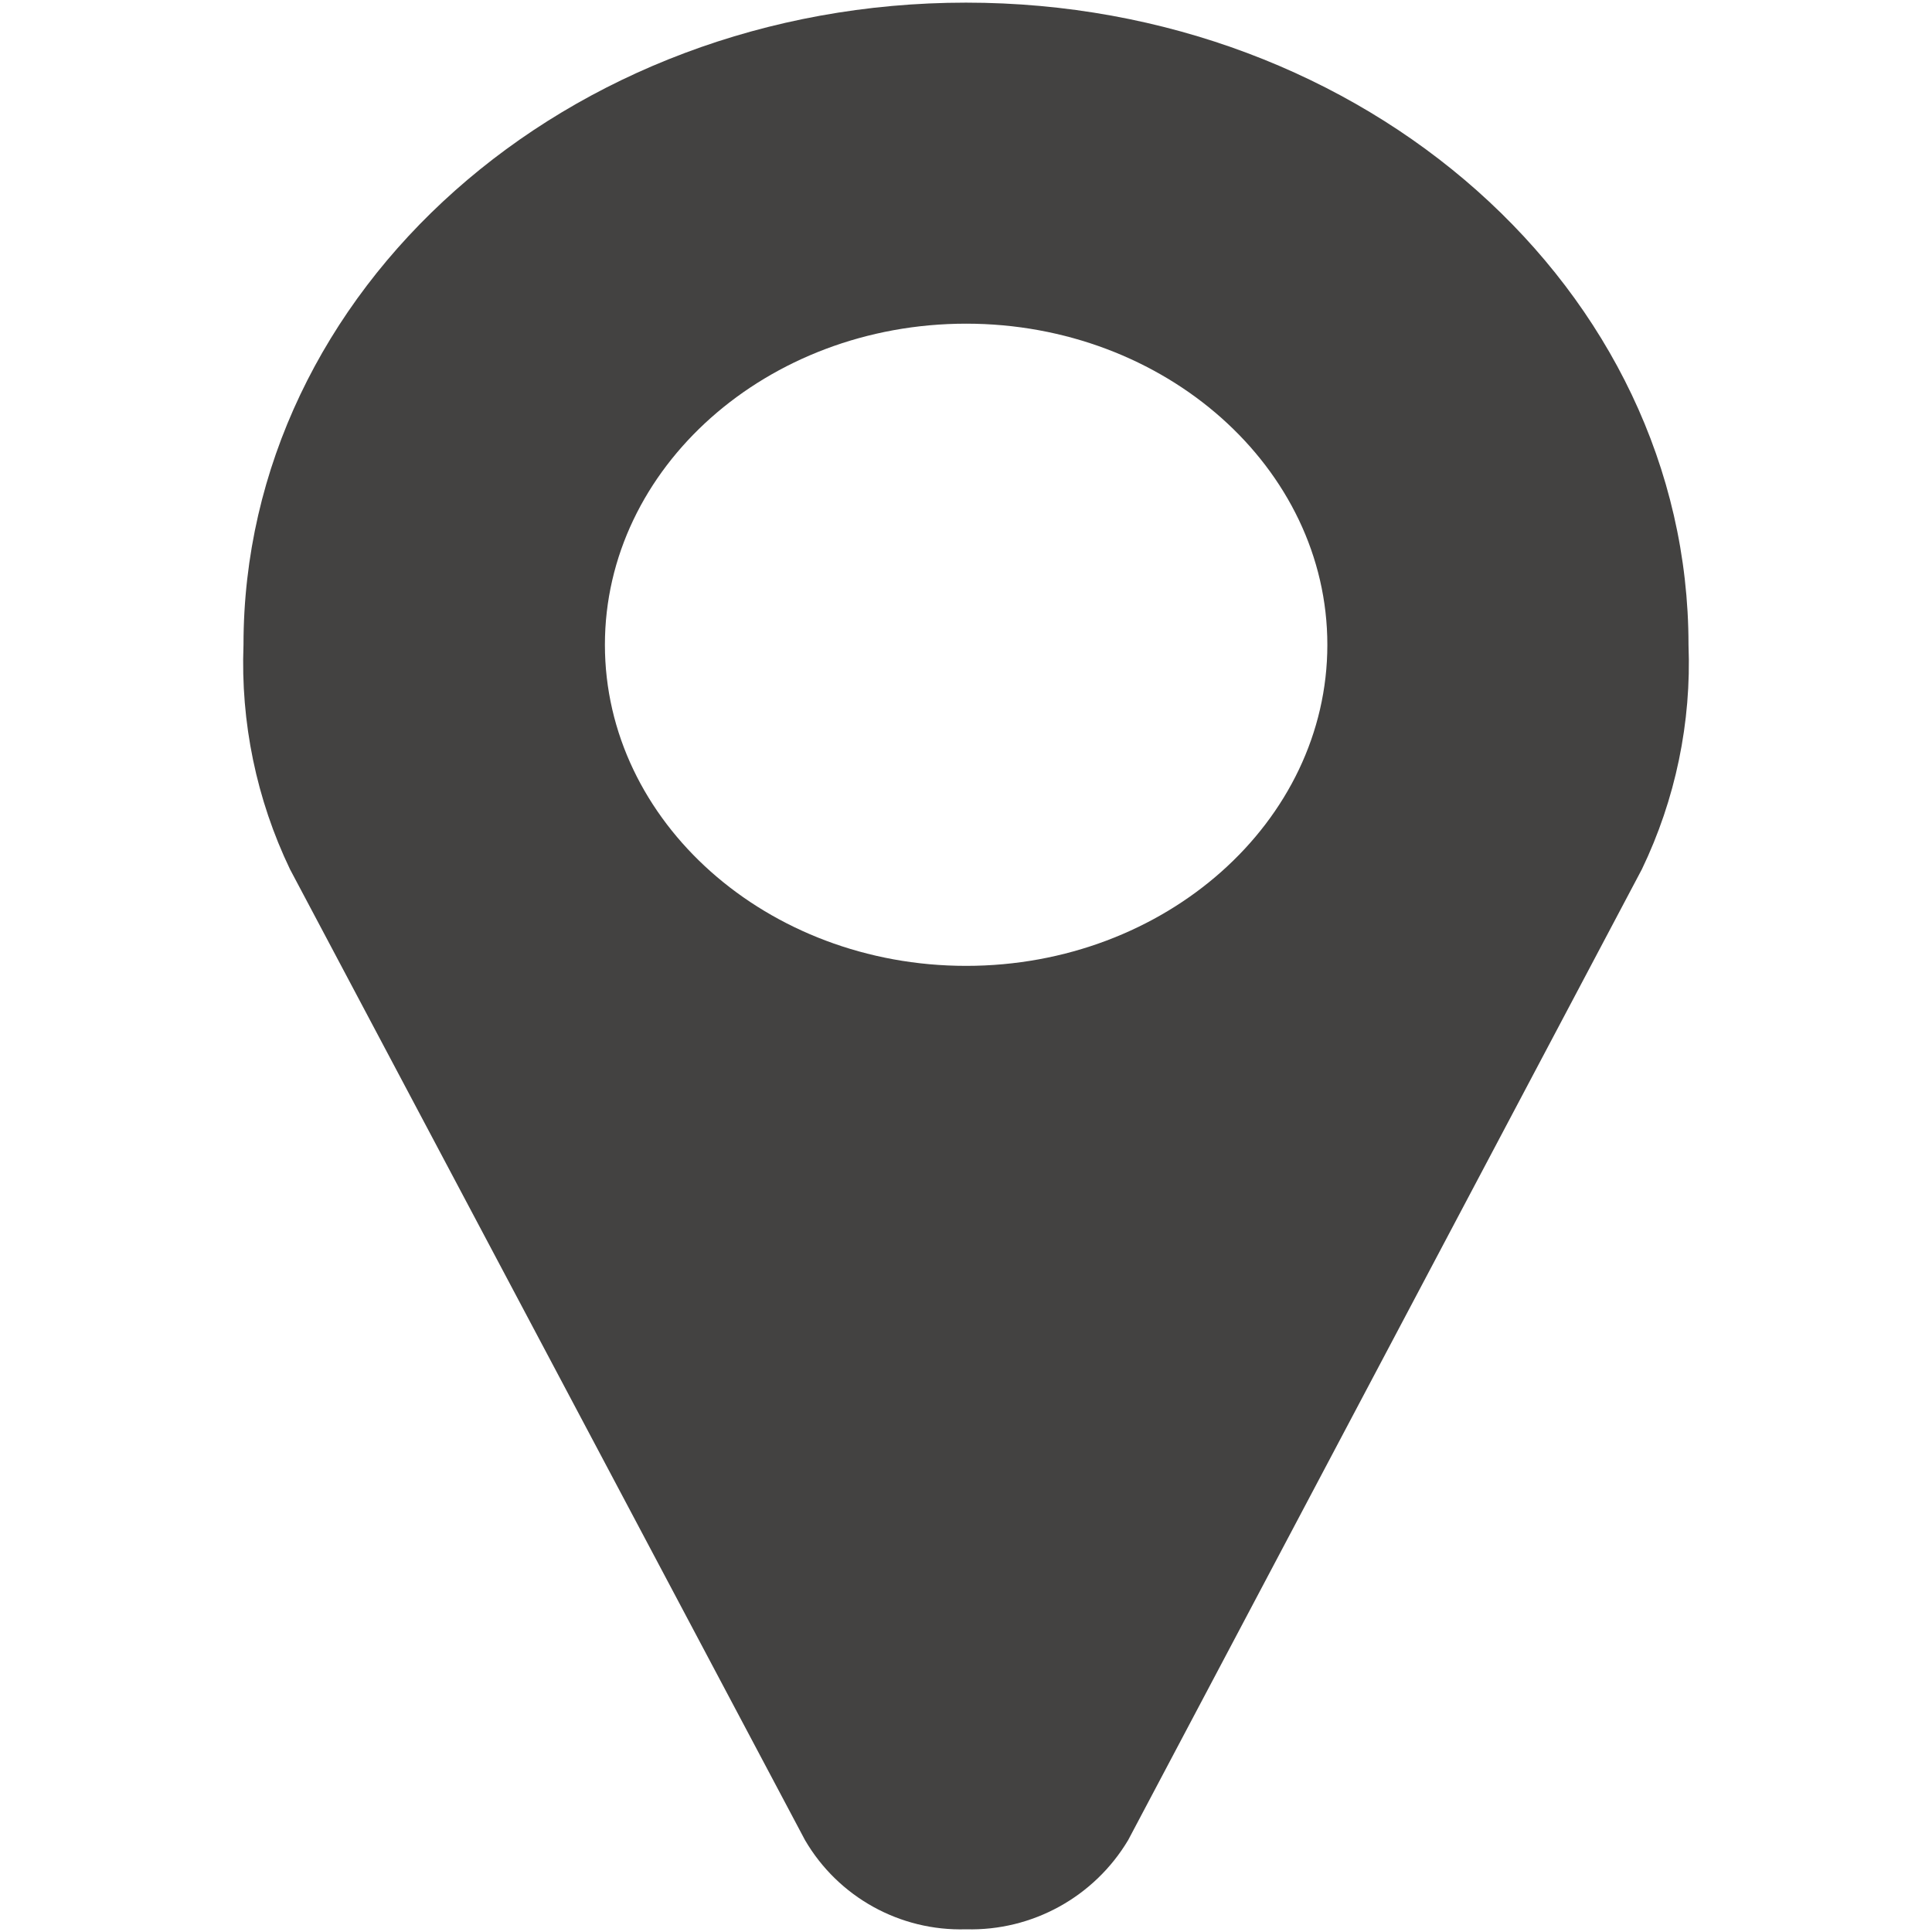
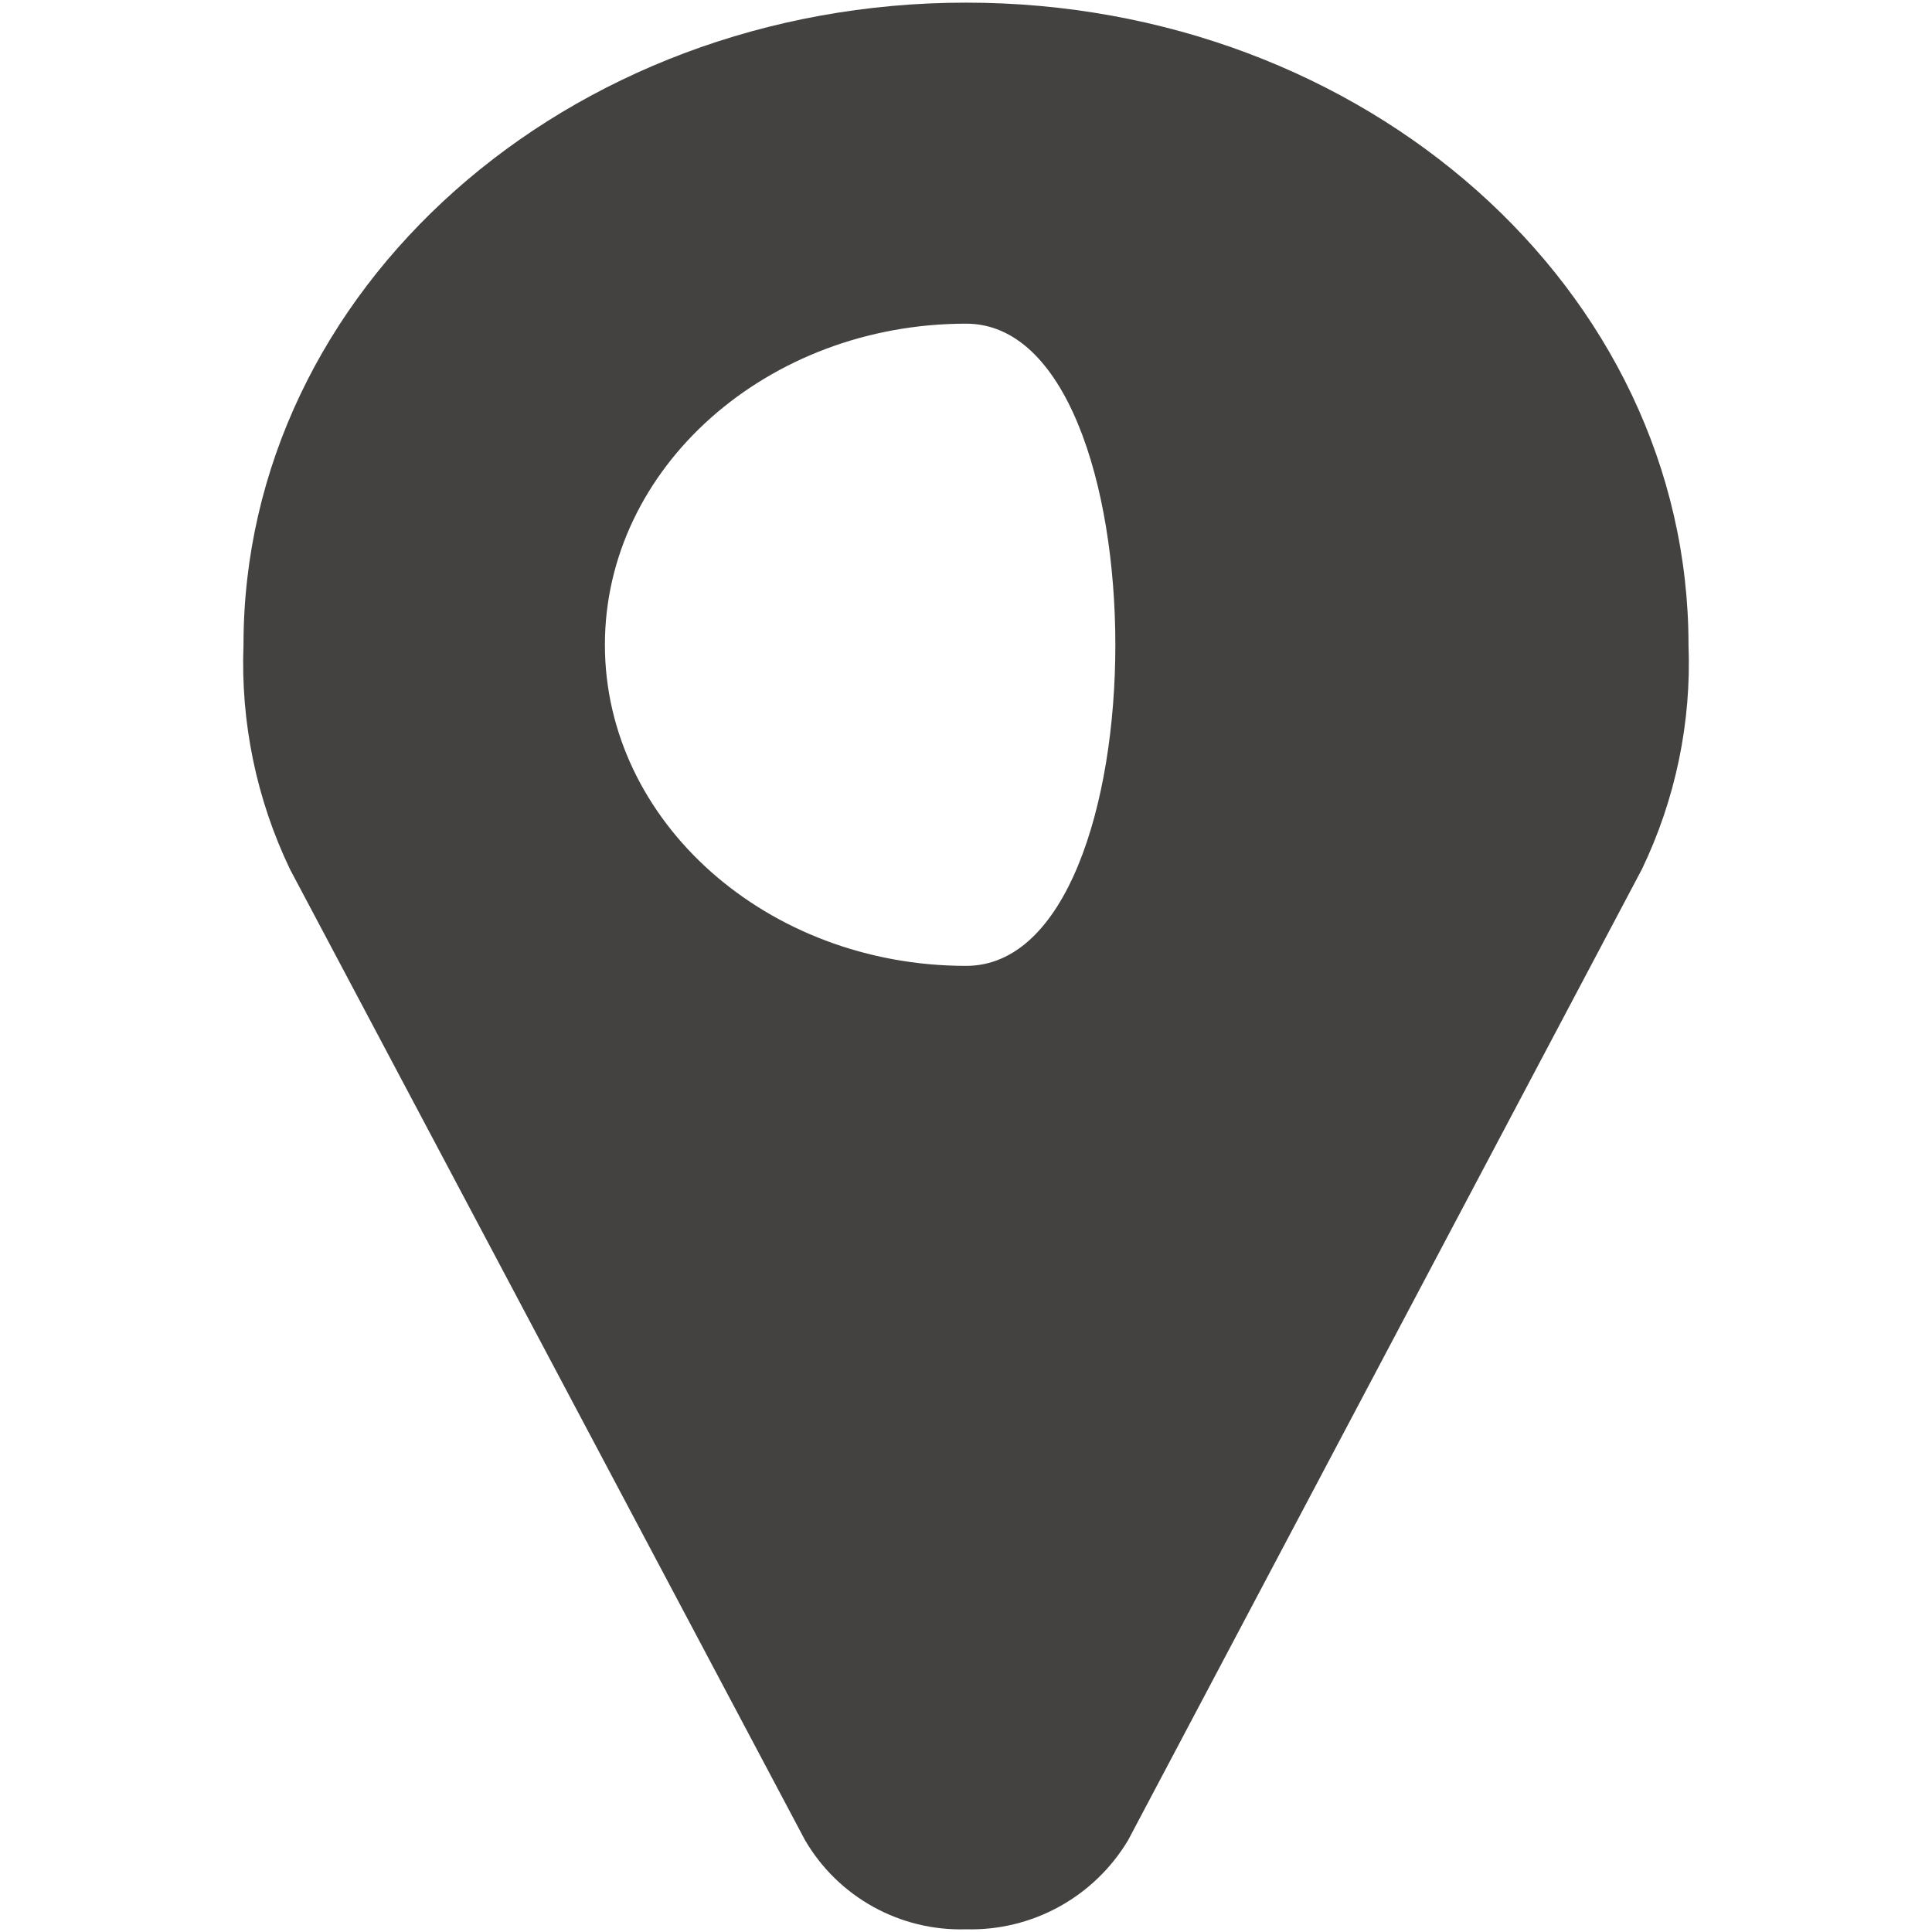
<svg xmlns="http://www.w3.org/2000/svg" version="1.1" id="Group_39" x="0px" y="0px" width="30px" height="30px" viewBox="0 5 30 30" enable-background="new 0 5 30 30" xml:space="preserve">
-   <path id="Path_14" fill="#434241" d="M25.495,18.498l-7.977,15.075c-0.527,0.883-1.49,1.413-2.518,1.385  c-1.024,0.031-1.984-0.5-2.5-1.385L4.503,18.498c-0.521-1.086-0.768-2.282-0.722-3.485c0-5.512,5.018-9.972,11.219-9.972  s11.219,4.46,11.219,9.972C26.266,16.216,26.017,17.413,25.495,18.498z M15.002,10.026c-3.092,0-5.609,2.238-5.609,4.986  s2.518,4.986,5.609,4.986s5.609-2.238,5.609-4.986S18.09,10.026,15.002,10.026z" />
+   <path id="Path_14" fill="#434241" d="M25.495,18.498l-7.977,15.075c-0.527,0.883-1.49,1.413-2.518,1.385  c-1.024,0.031-1.984-0.5-2.5-1.385L4.503,18.498c-0.521-1.086-0.768-2.282-0.722-3.485c0-5.512,5.018-9.972,11.219-9.972  s11.219,4.46,11.219,9.972C26.266,16.216,26.017,17.413,25.495,18.498z M15.002,10.026c-3.092,0-5.609,2.238-5.609,4.986  s2.518,4.986,5.609,4.986S18.09,10.026,15.002,10.026z" />
</svg>